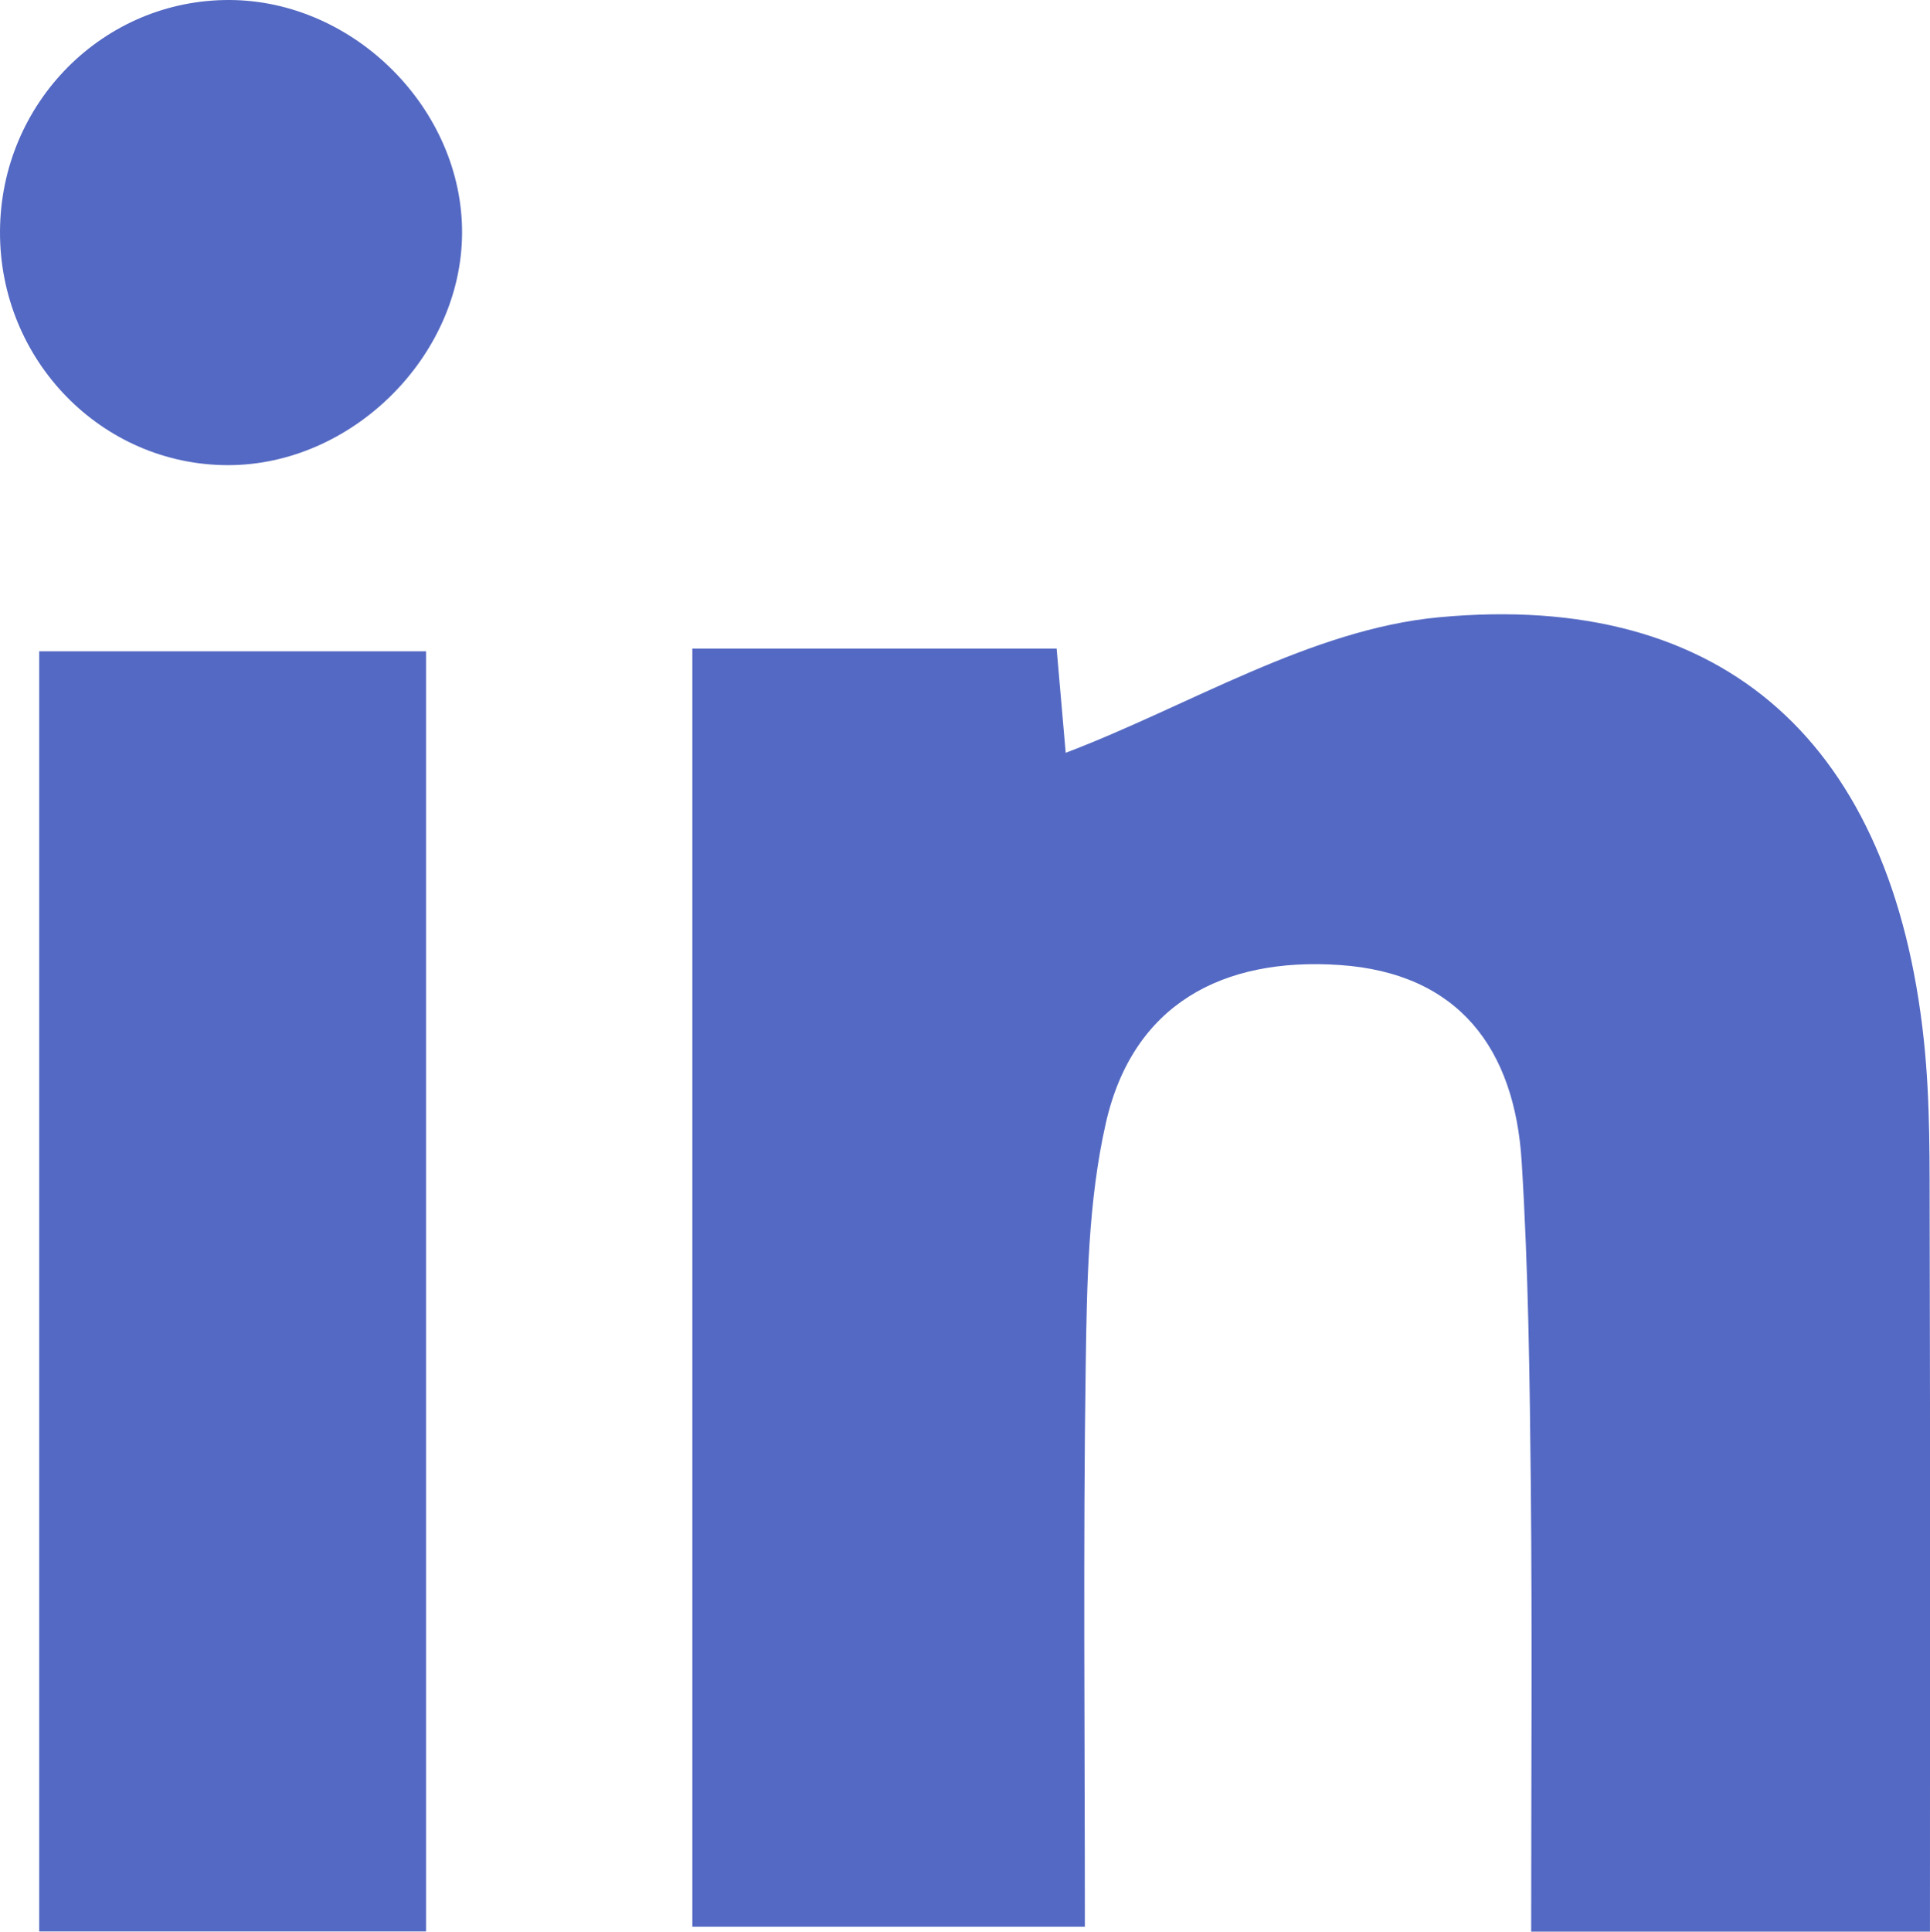
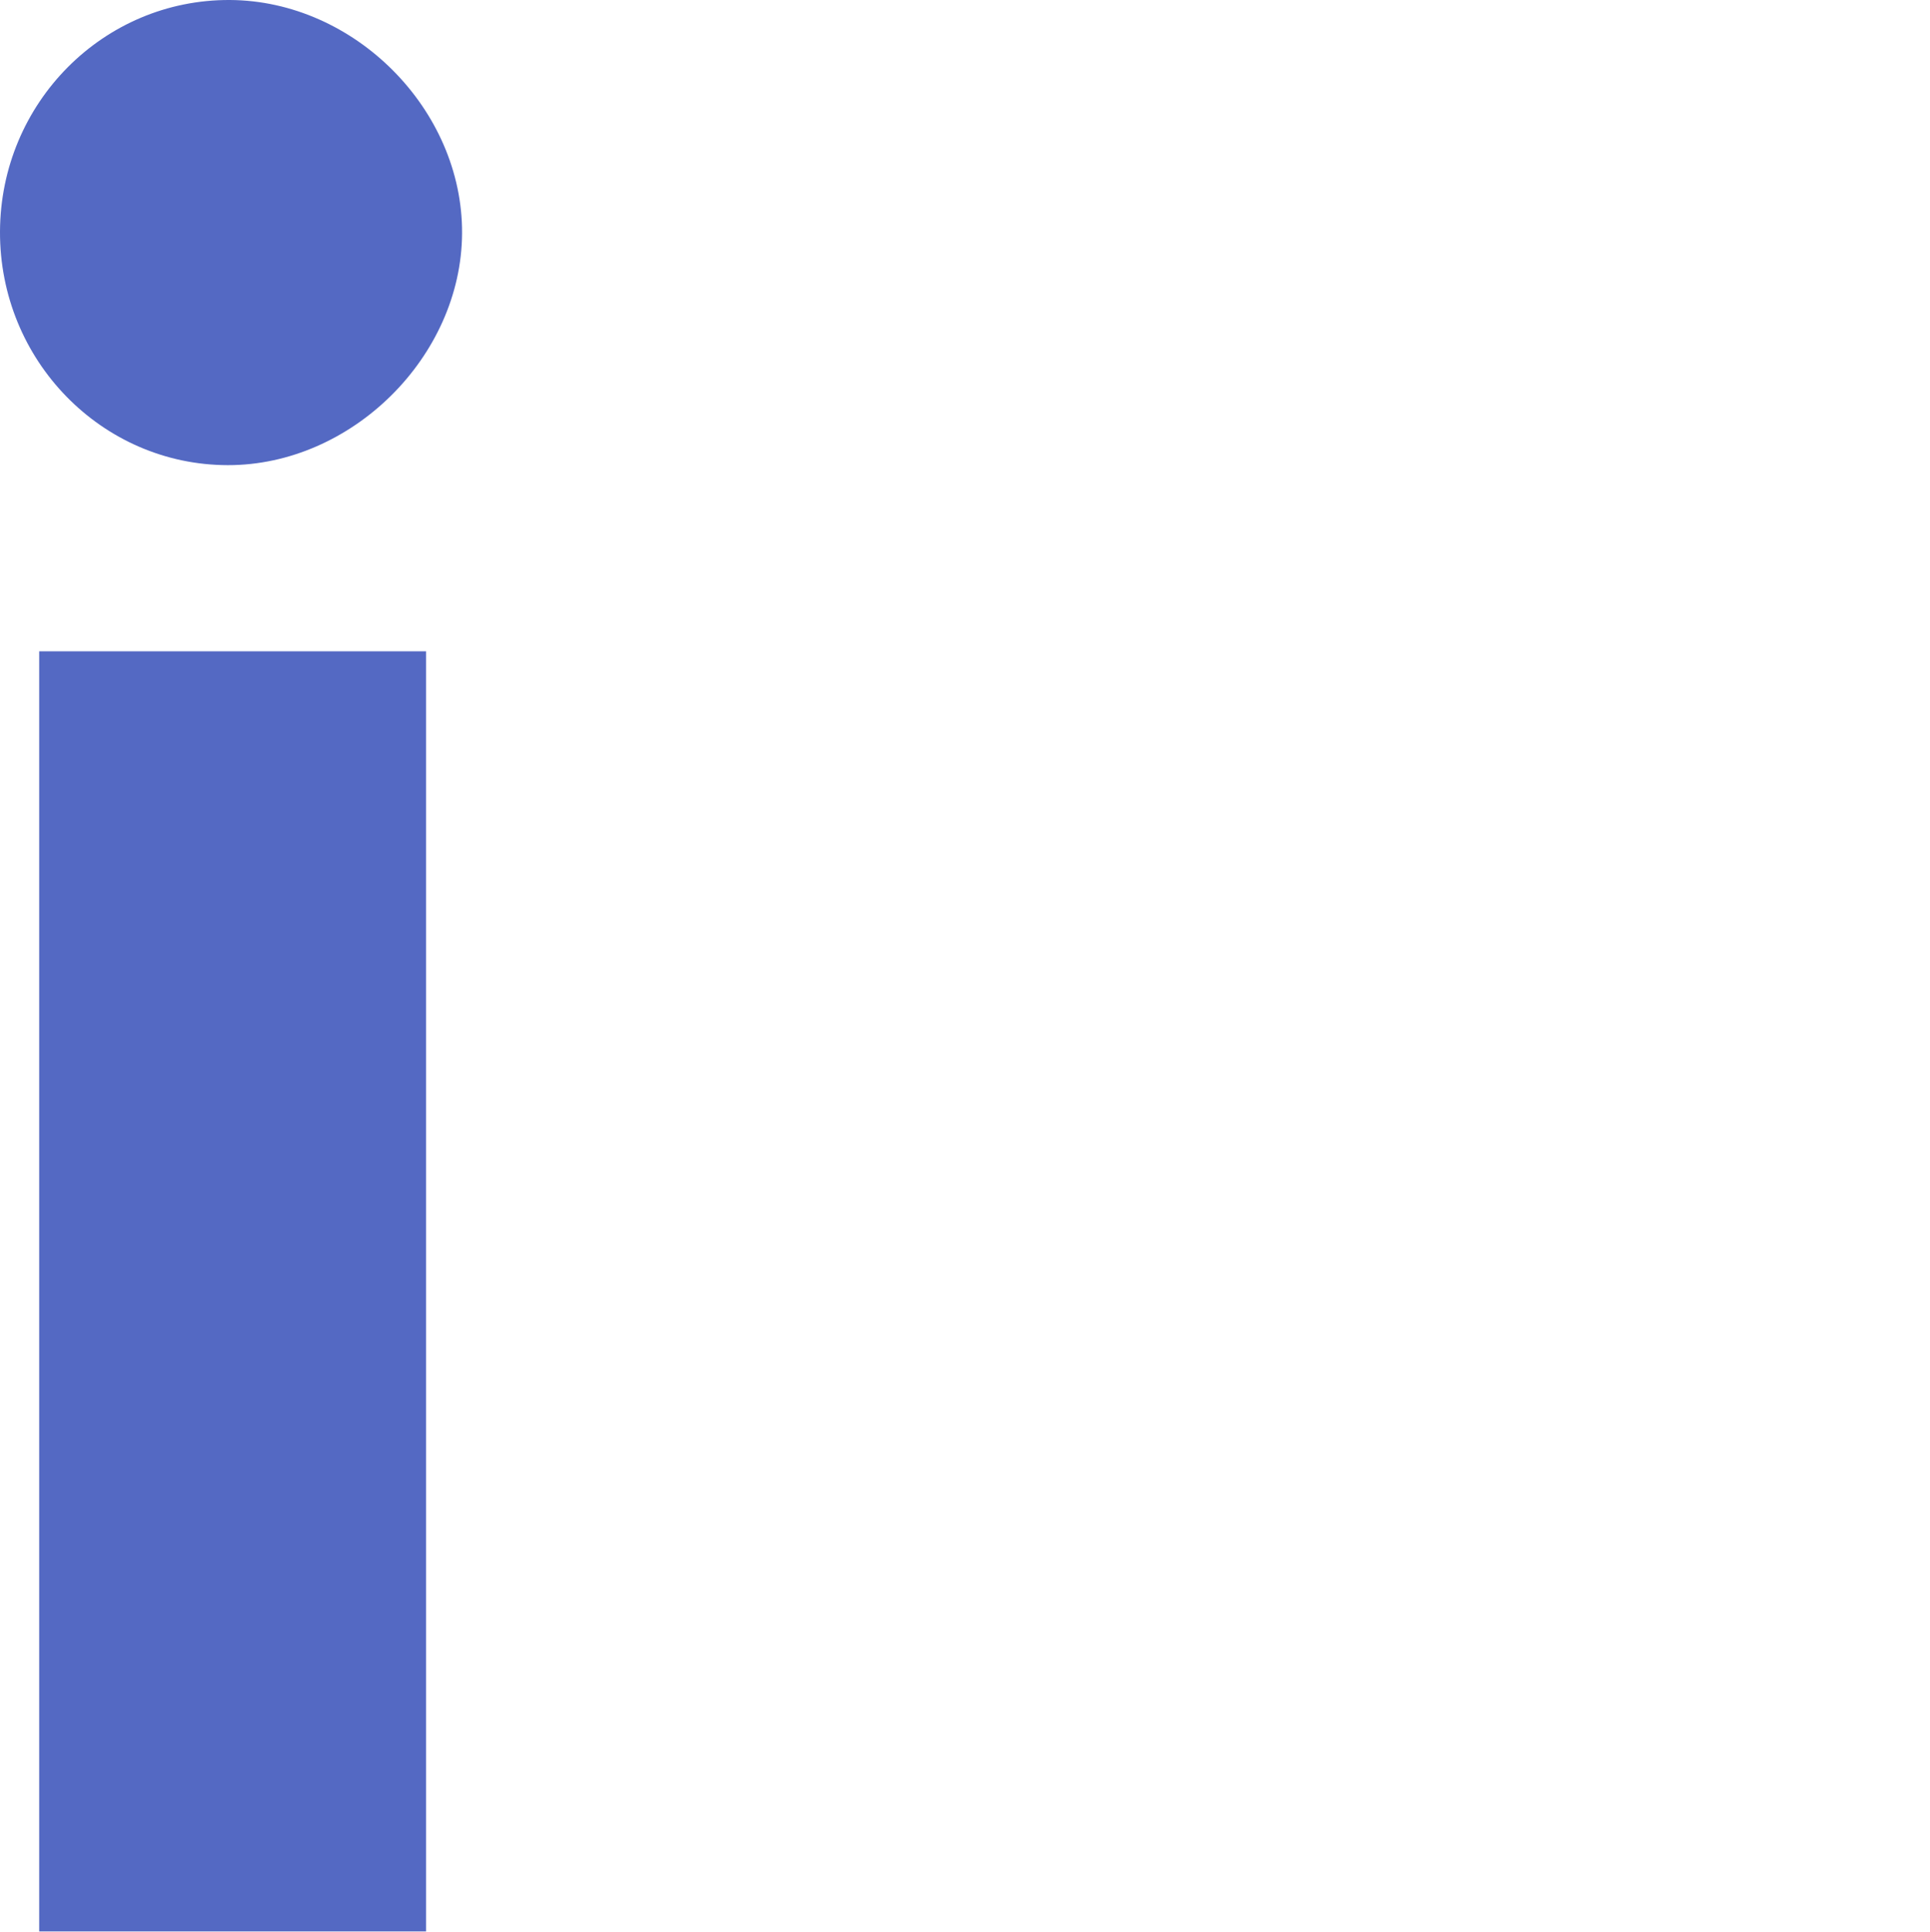
<svg xmlns="http://www.w3.org/2000/svg" id="Layer_1" viewBox="0 0 428.42 428.68">
-   <path fill="#5469c3" d="M428.4,428.68h-88.51c0-33.43.24-66.17-.08-98.91-.24-24.01-.54-48.04-2.03-71.99-1.55-24.99-13.94-41.83-40.43-43.62-25.89-1.75-45.9,8.63-51.89,35.14-3.91,17.28-4.19,35.58-4.45,53.44-.6,40.89-.19,81.8-.19,124.85h-87.13V143.95h80.86c.9,10.34,1.73,19.92,2.01,23.12,27.25-10.35,54.34-27.39,82.79-30.07,64.11-6.04,100.7,28.63,107.69,93.72,1.49,13.89,1.27,28,1.31,42,.14,50.96.06,101.92.06,155.95Z" />
  <path fill="#5469c3" d="M94.57,428.64H8.7V144.54h85.87v284.09Z" />
  <path fill="#5469c3" d="M102.57,51.79c-.15,27.37-24.5,51.47-51.99,51.44C22.58,103.2-.11,79.95,0,51.39.11,22.85,22.95-.15,51.04,0c27.66.15,51.68,24.29,51.53,51.79Z" />
</svg>